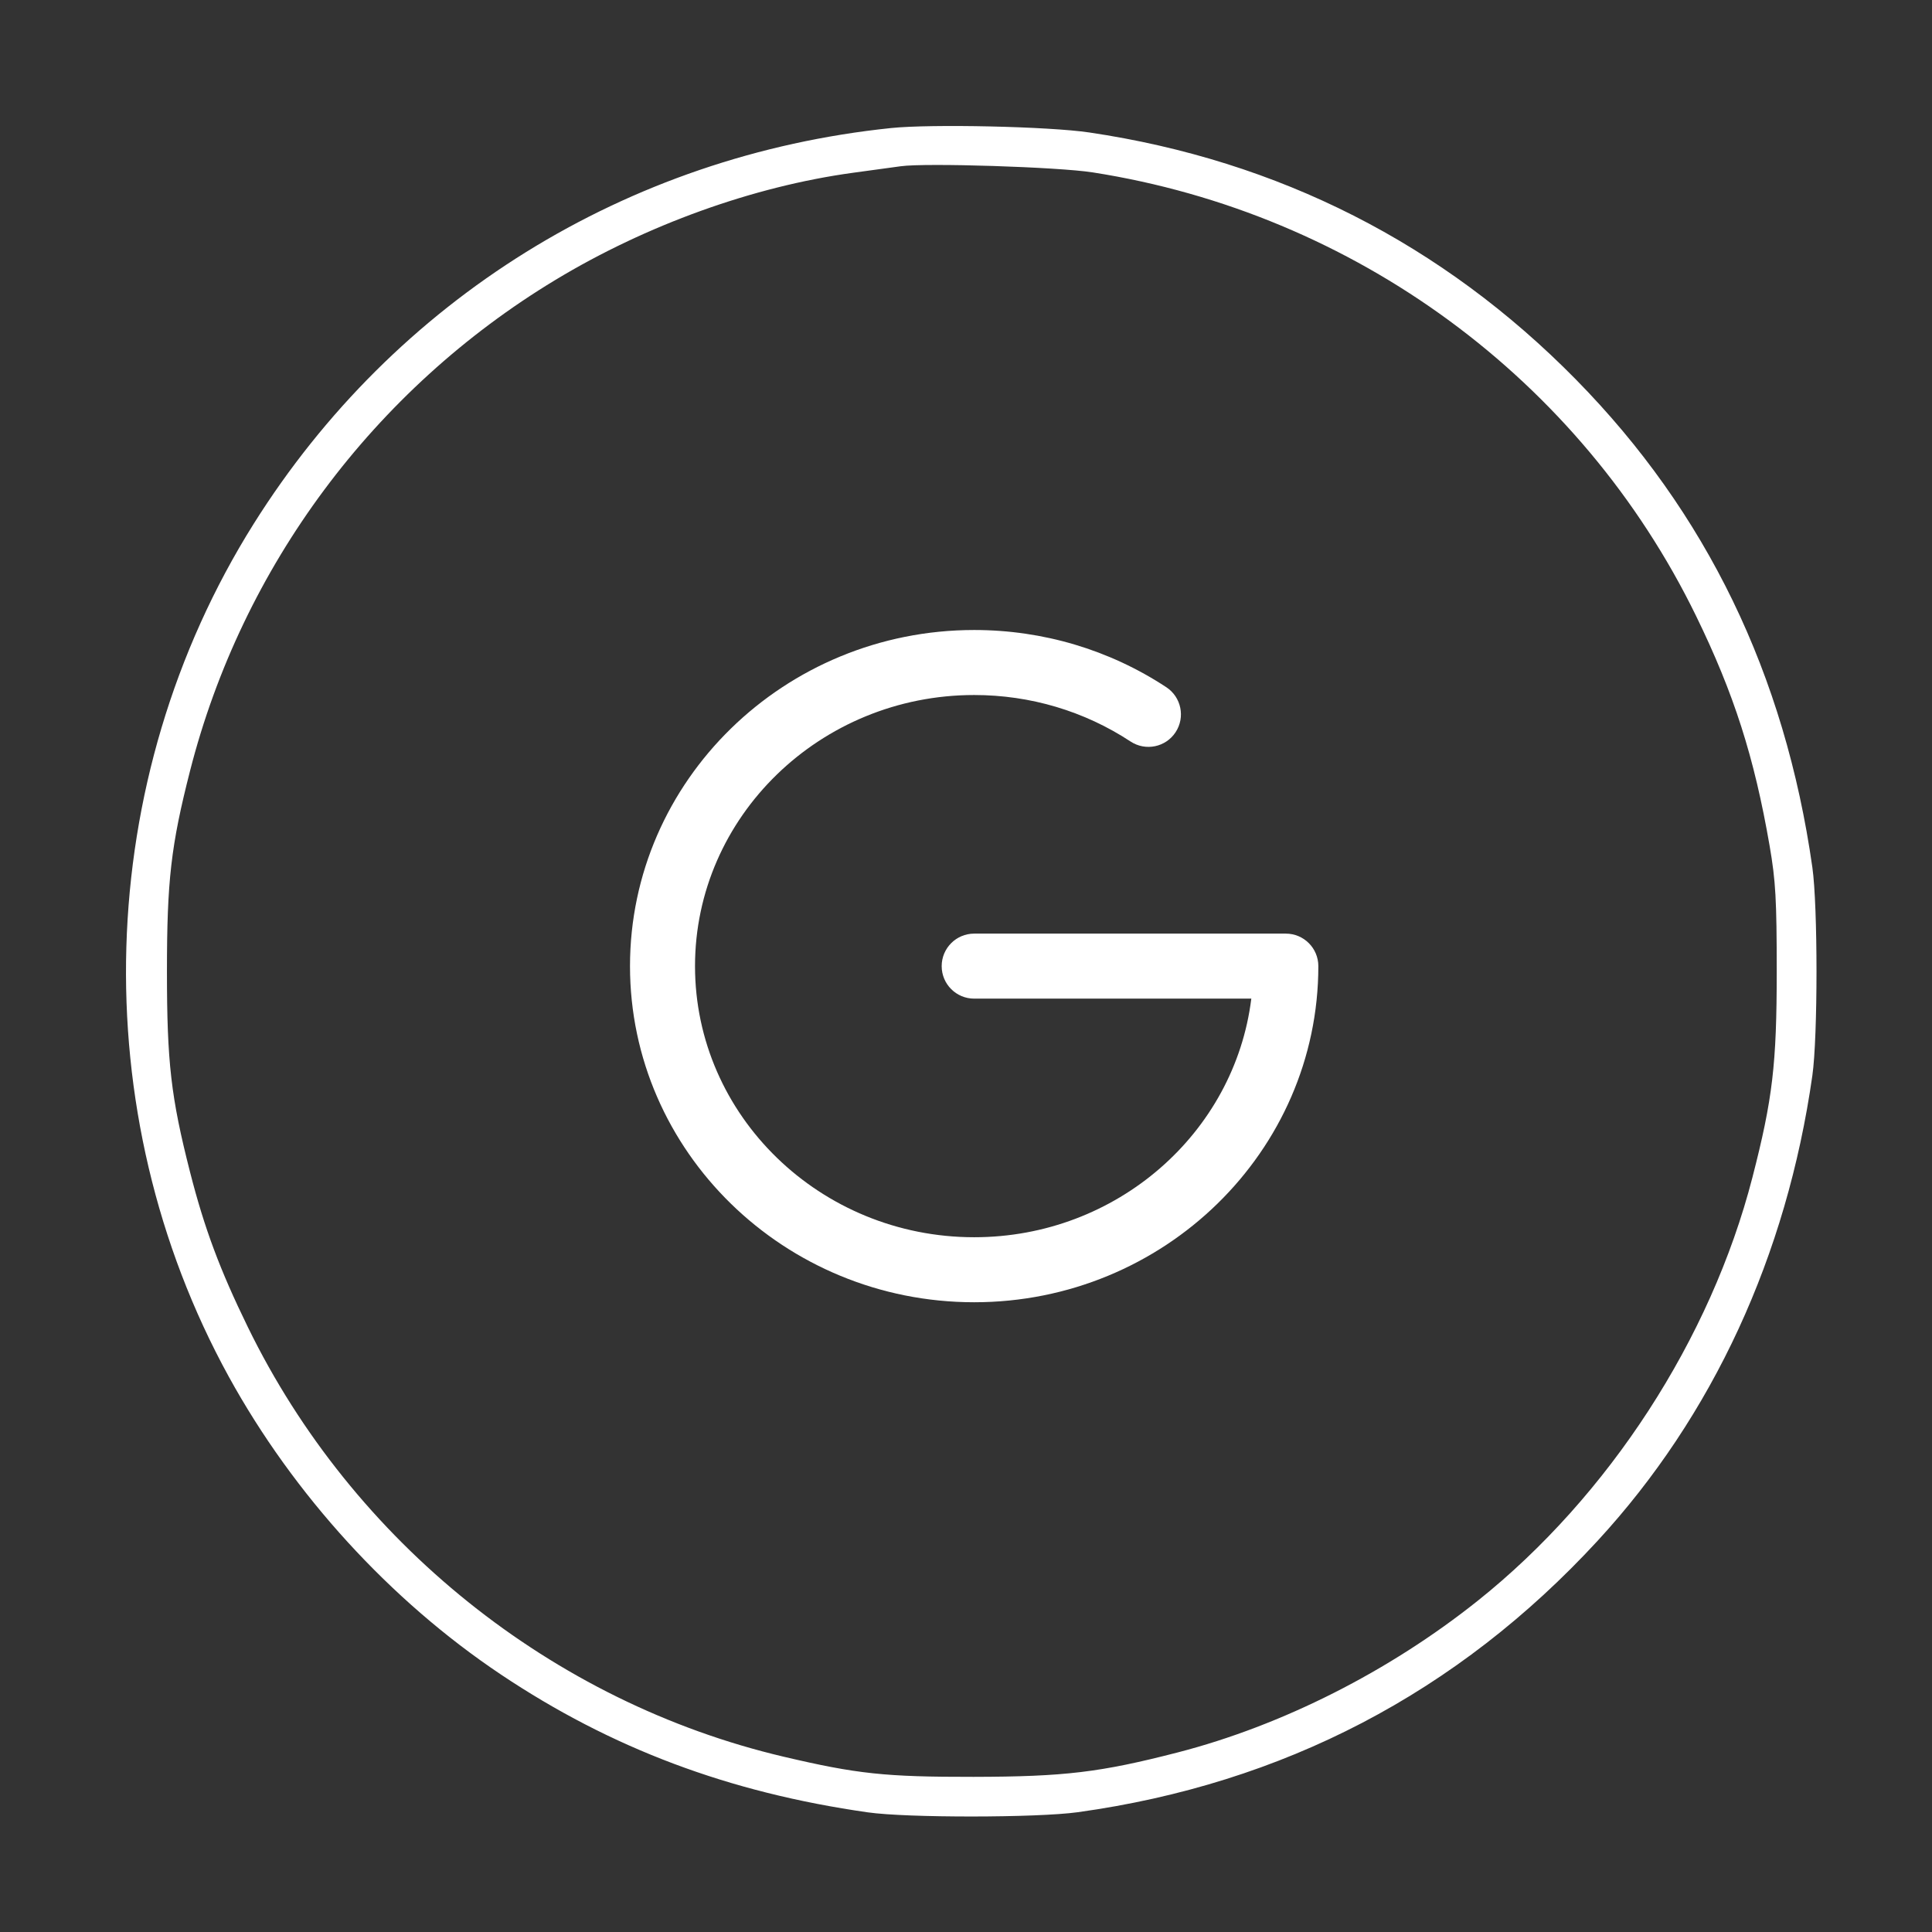
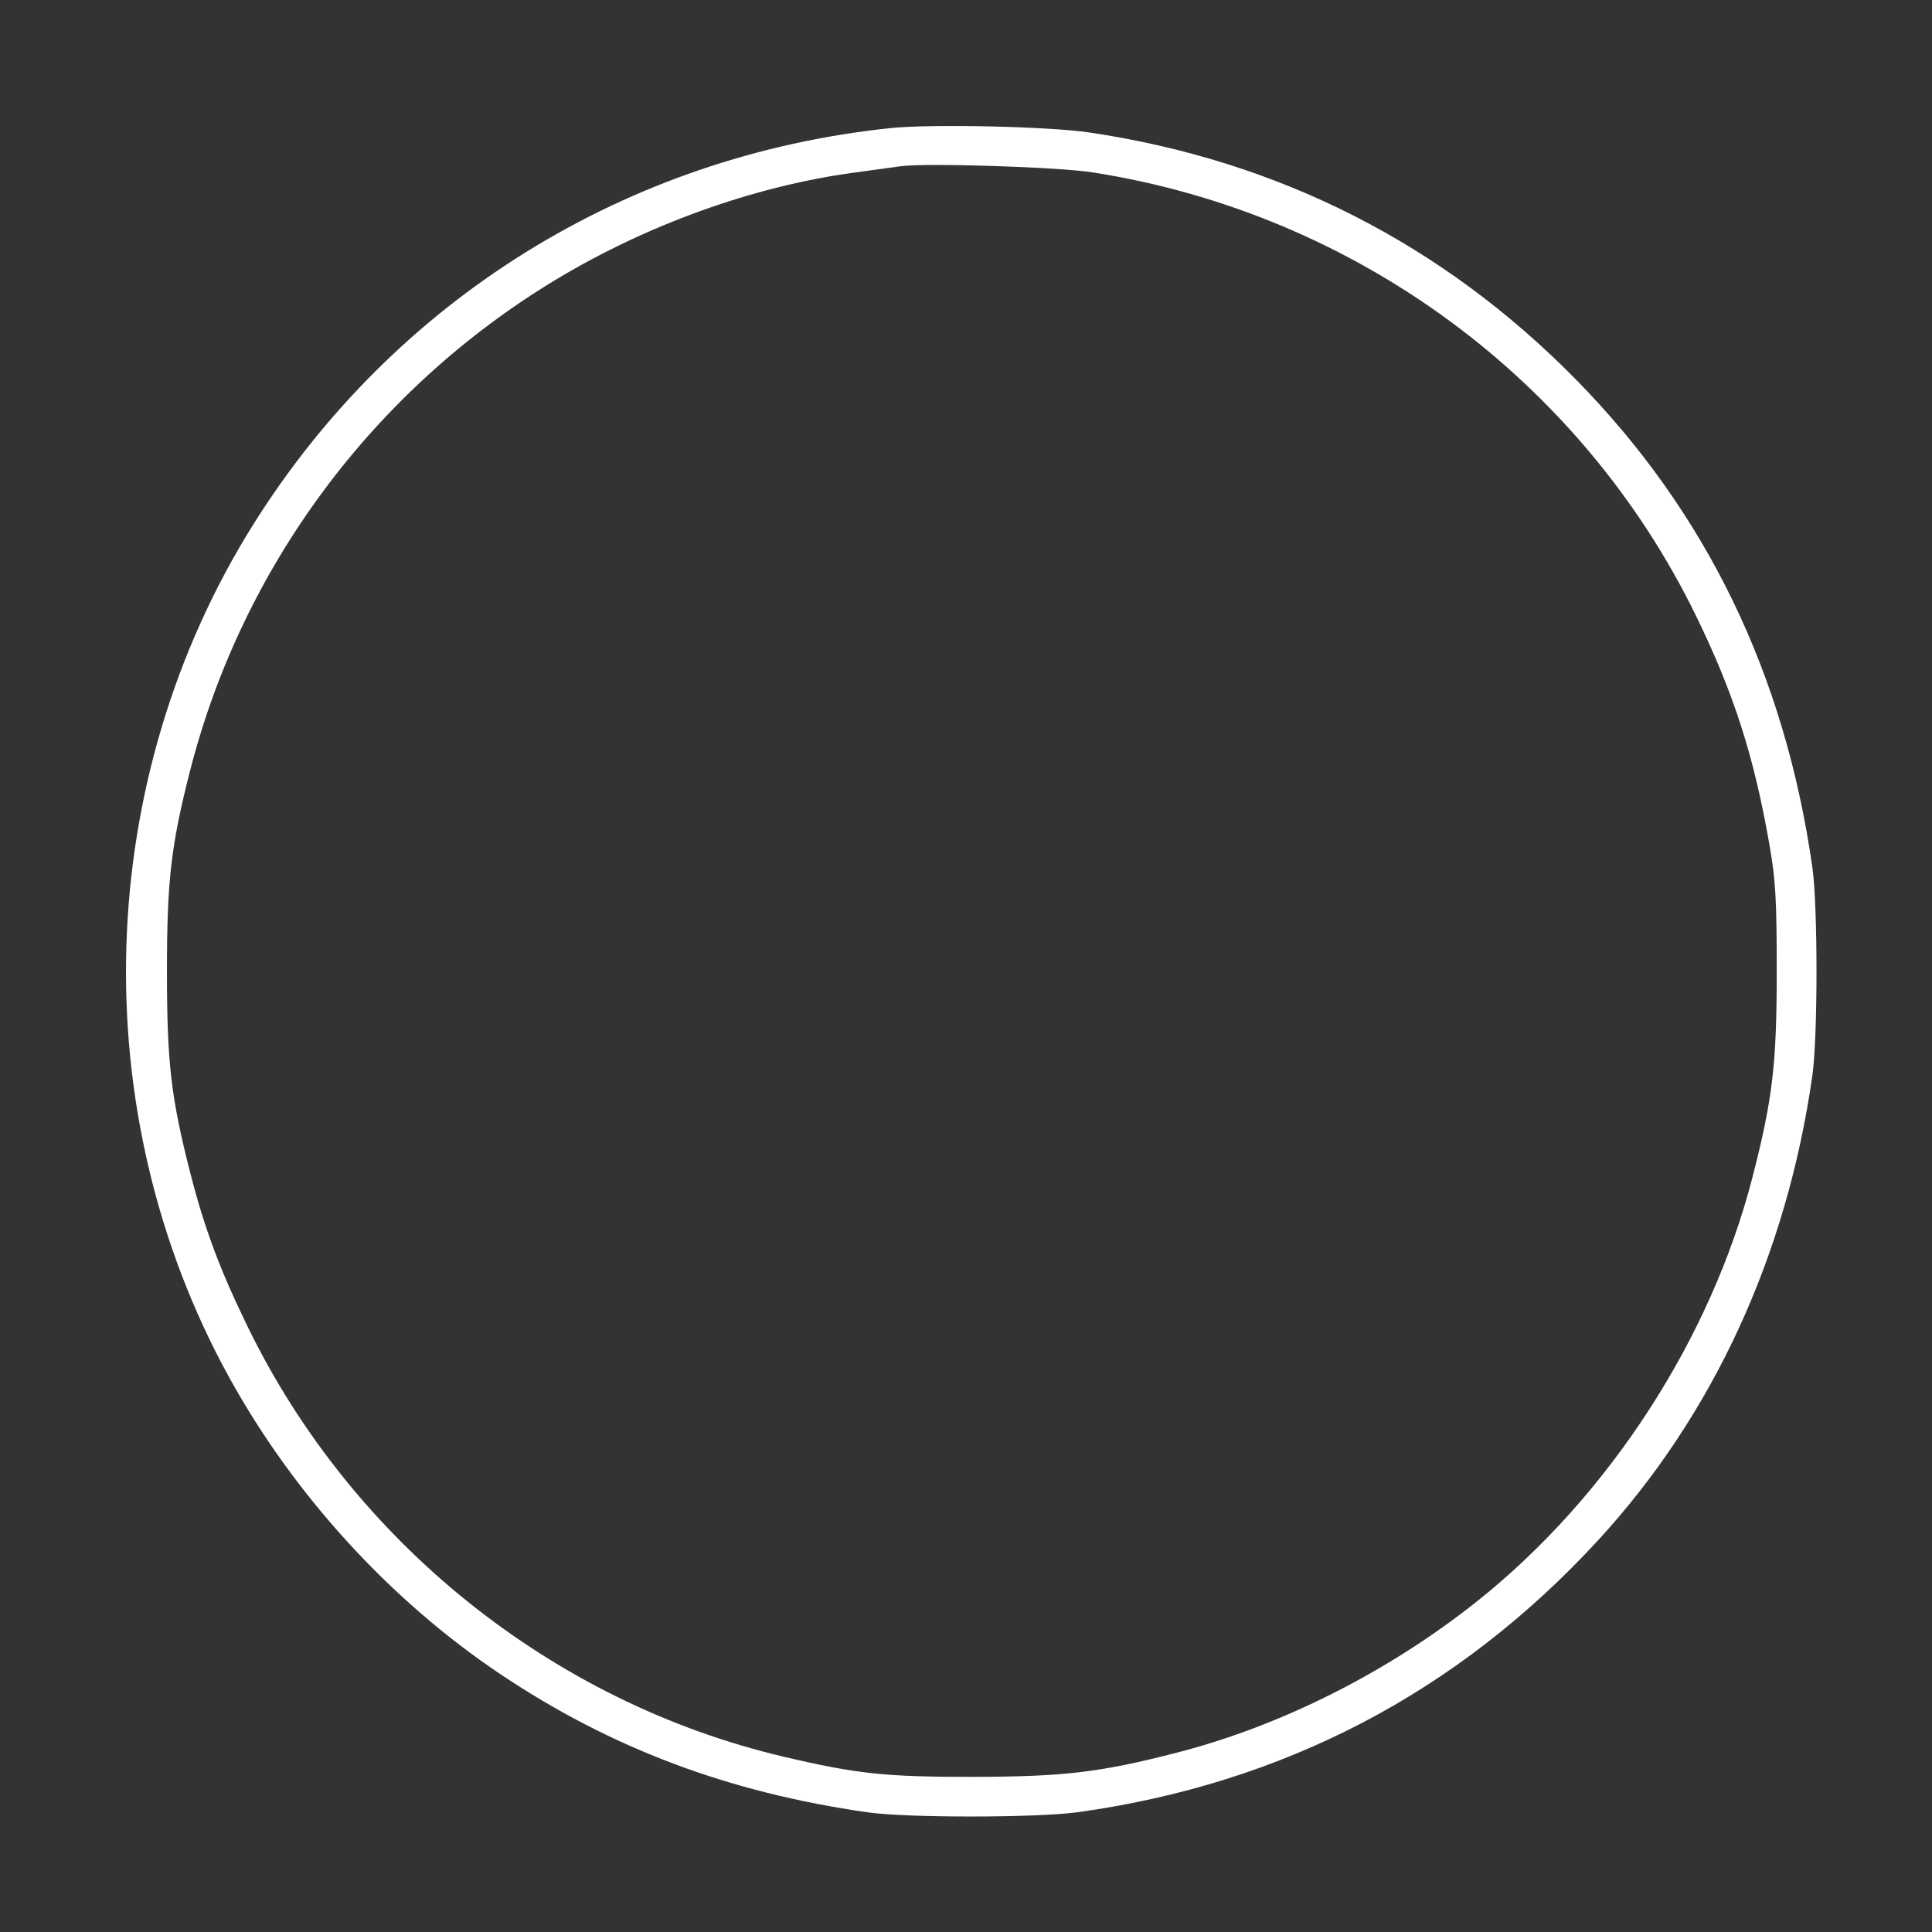
<svg xmlns="http://www.w3.org/2000/svg" width="46" height="46" viewBox="0 0 46 46" fill="none">
  <rect x="0" y="0" width="46" height="46" fill="#333333" stroke="none" />
  <path fill-rule="evenodd" clip-rule="evenodd" d="M21.213 3.049C14.915 3.704 9.395 7.131 6.042 12.469C2.212 18.567 1.981 26.469 5.448 32.779C6.992 35.587 9.293 38.107 11.923 39.867C14.554 41.628 17.355 42.68 20.661 43.151C21.596 43.285 24.689 43.282 25.66 43.148C30.553 42.47 34.702 40.305 38.036 36.688C40.78 33.711 42.541 29.898 43.151 25.611C43.283 24.684 43.283 21.575 43.151 20.649C42.497 16.053 40.629 12.197 37.525 9.039C34.346 5.804 30.444 3.822 25.936 3.154C24.97 3.011 22.175 2.949 21.213 3.049ZM26.014 4.104C32.257 5.079 37.635 9.031 40.381 14.662C41.284 16.512 41.768 18.025 42.133 20.134C42.278 20.972 42.303 21.425 42.303 23.13C42.303 25.34 42.206 26.166 41.724 28.035C40.733 31.88 38.304 35.624 35.186 38.112C33.078 39.794 30.529 41.082 28.043 41.724C26.198 42.2 25.345 42.302 23.18 42.306C21.08 42.309 20.405 42.237 18.657 41.826C13.151 40.53 8.399 36.719 5.901 31.597C5.235 30.233 4.867 29.246 4.525 27.907C4.07 26.123 3.975 25.295 3.975 23.13C3.975 20.965 4.07 20.136 4.525 18.353C5.767 13.489 8.903 9.274 13.222 6.666C15.392 5.355 17.934 4.439 20.307 4.114C20.805 4.046 21.319 3.976 21.448 3.958C22.046 3.875 25.193 3.976 26.014 4.104Z" fill="white" />
-   <path d="M30.615 22.229H23.195C22.767 22.229 22.421 22.576 22.421 23.003C22.421 23.431 22.767 23.777 23.195 23.777H29.793C29.398 26.973 26.59 29.458 23.195 29.458C19.53 29.458 16.548 26.563 16.548 23.003C16.548 19.444 19.53 16.548 23.195 16.548C24.53 16.548 25.817 16.931 26.918 17.655C27.275 17.89 27.755 17.792 27.99 17.434C28.225 17.077 28.126 16.597 27.769 16.362C26.415 15.471 24.833 15 23.195 15C18.676 15 15 18.59 15 23.003C15 27.416 18.676 31.006 23.195 31.006C27.713 31.006 31.389 27.416 31.389 23.003C31.389 22.576 31.043 22.229 30.615 22.229V22.229Z" fill="white" />
</svg>